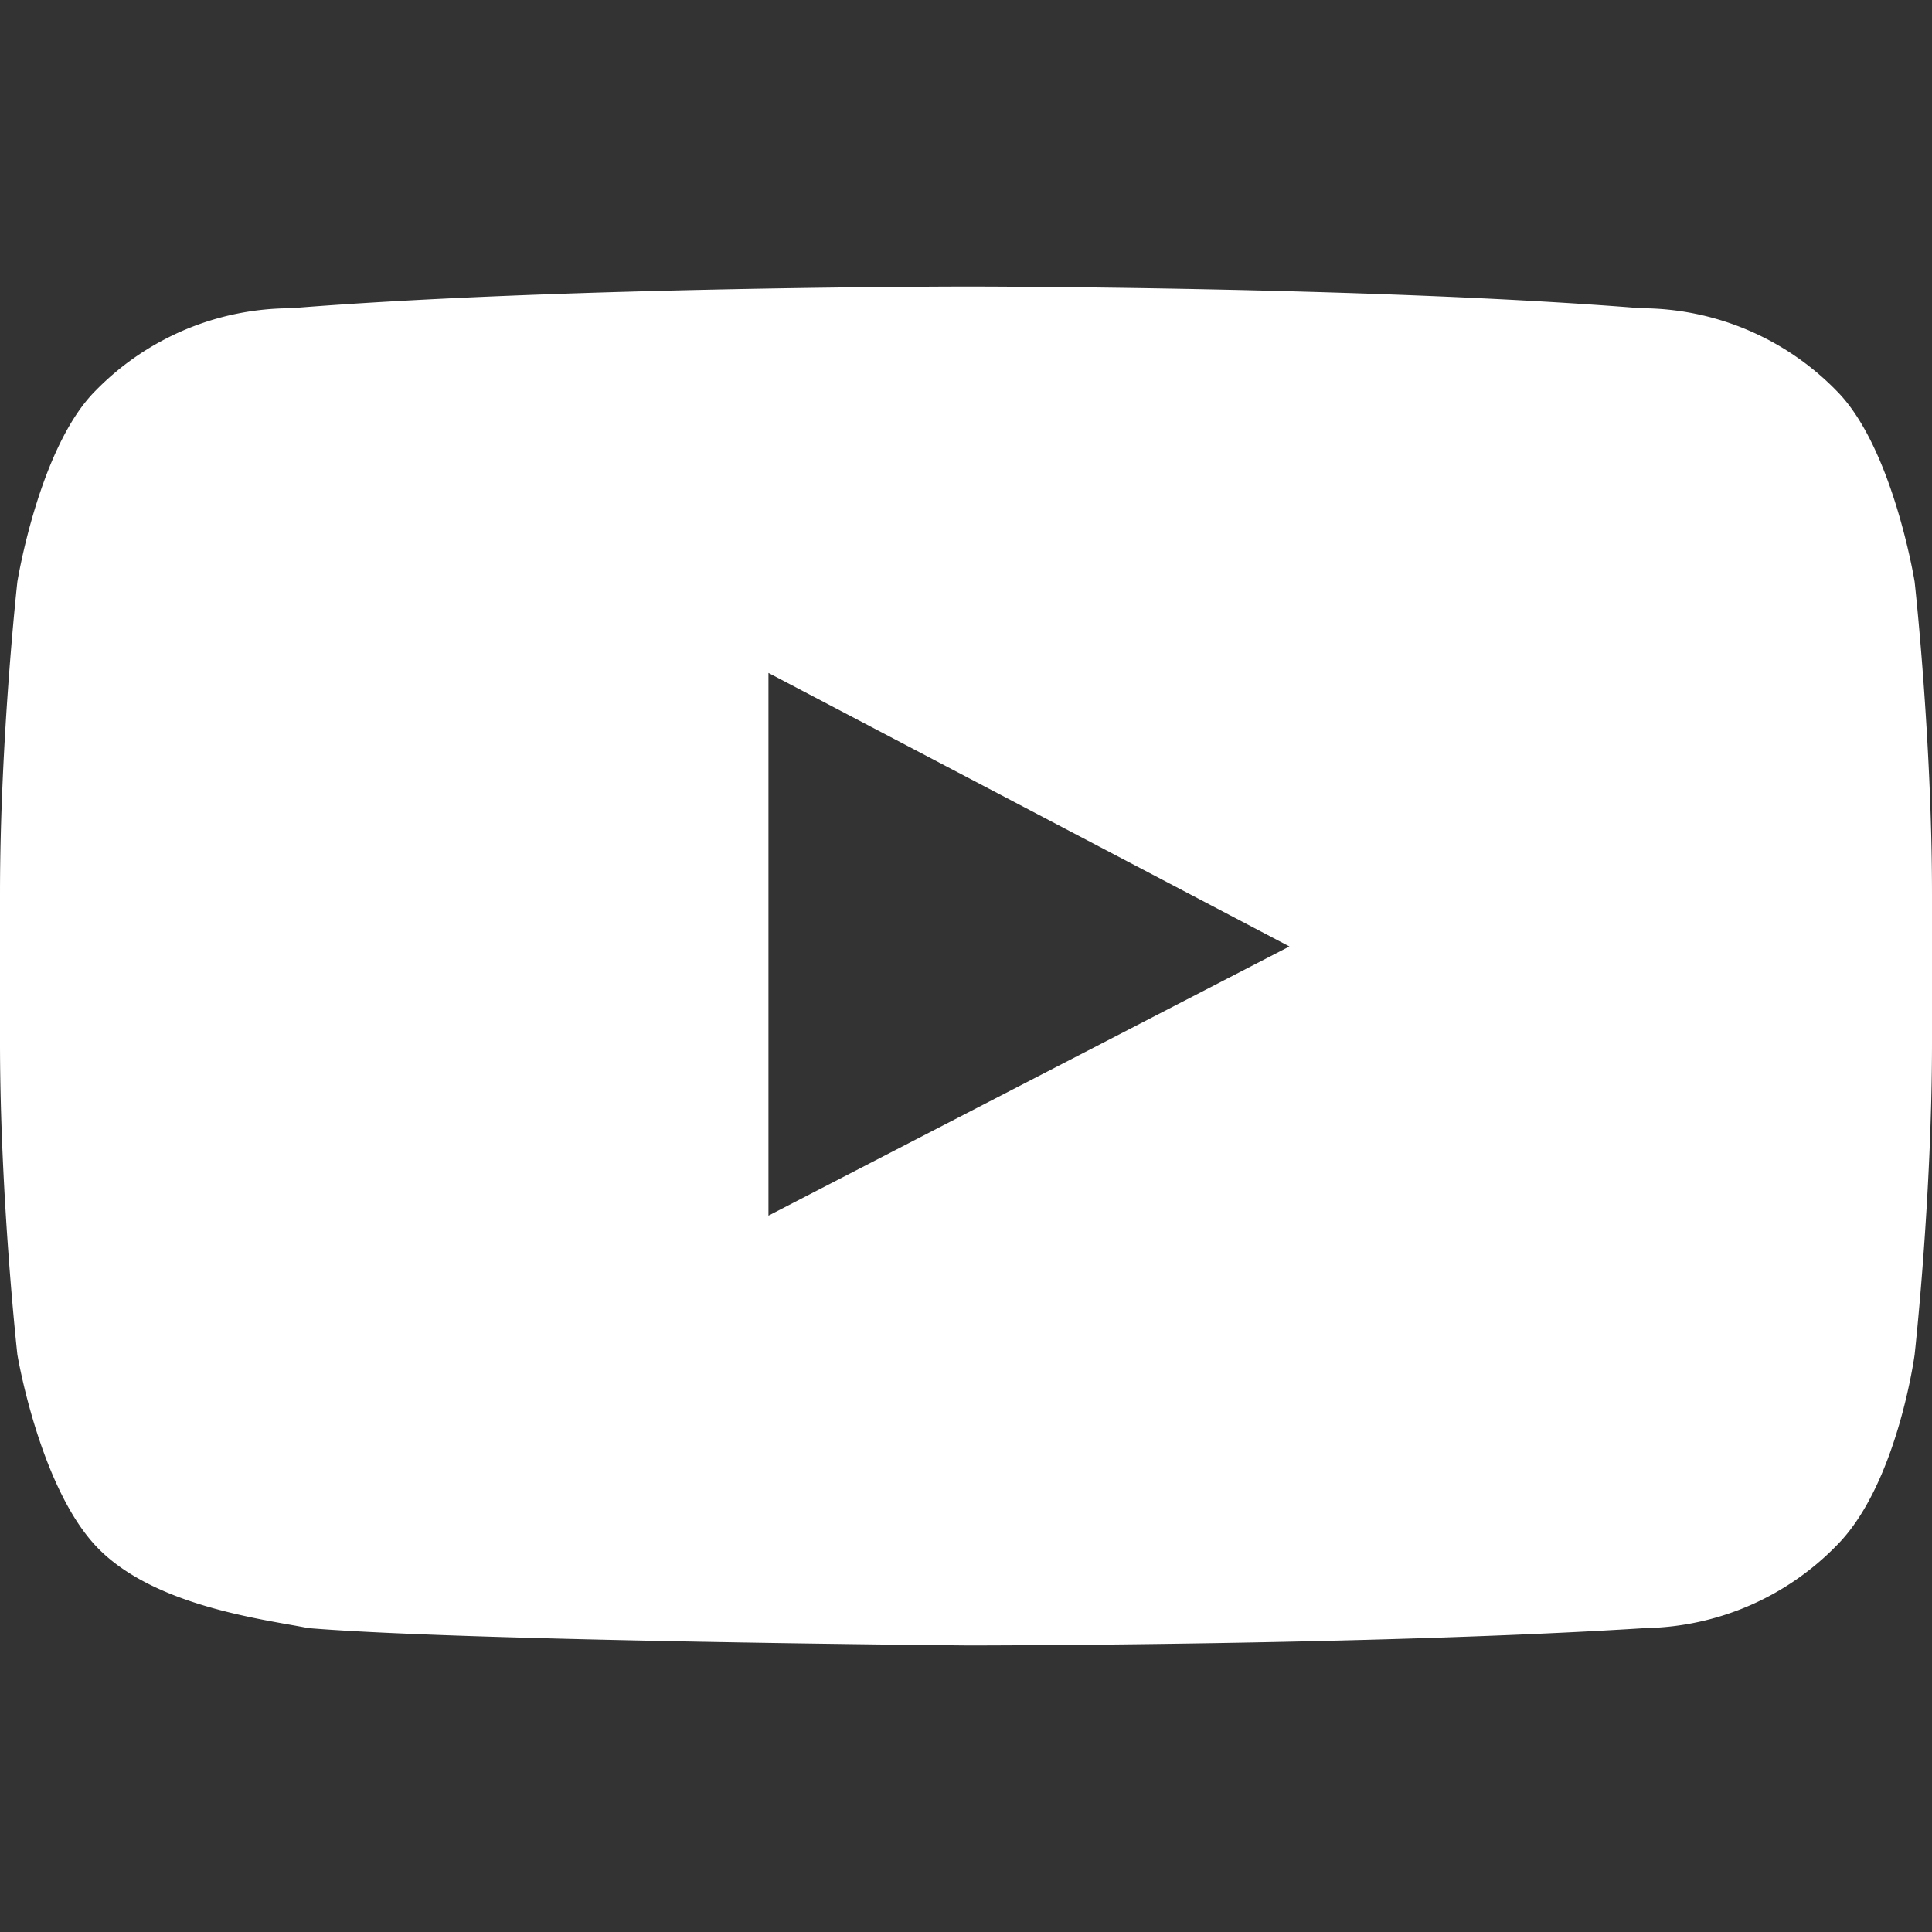
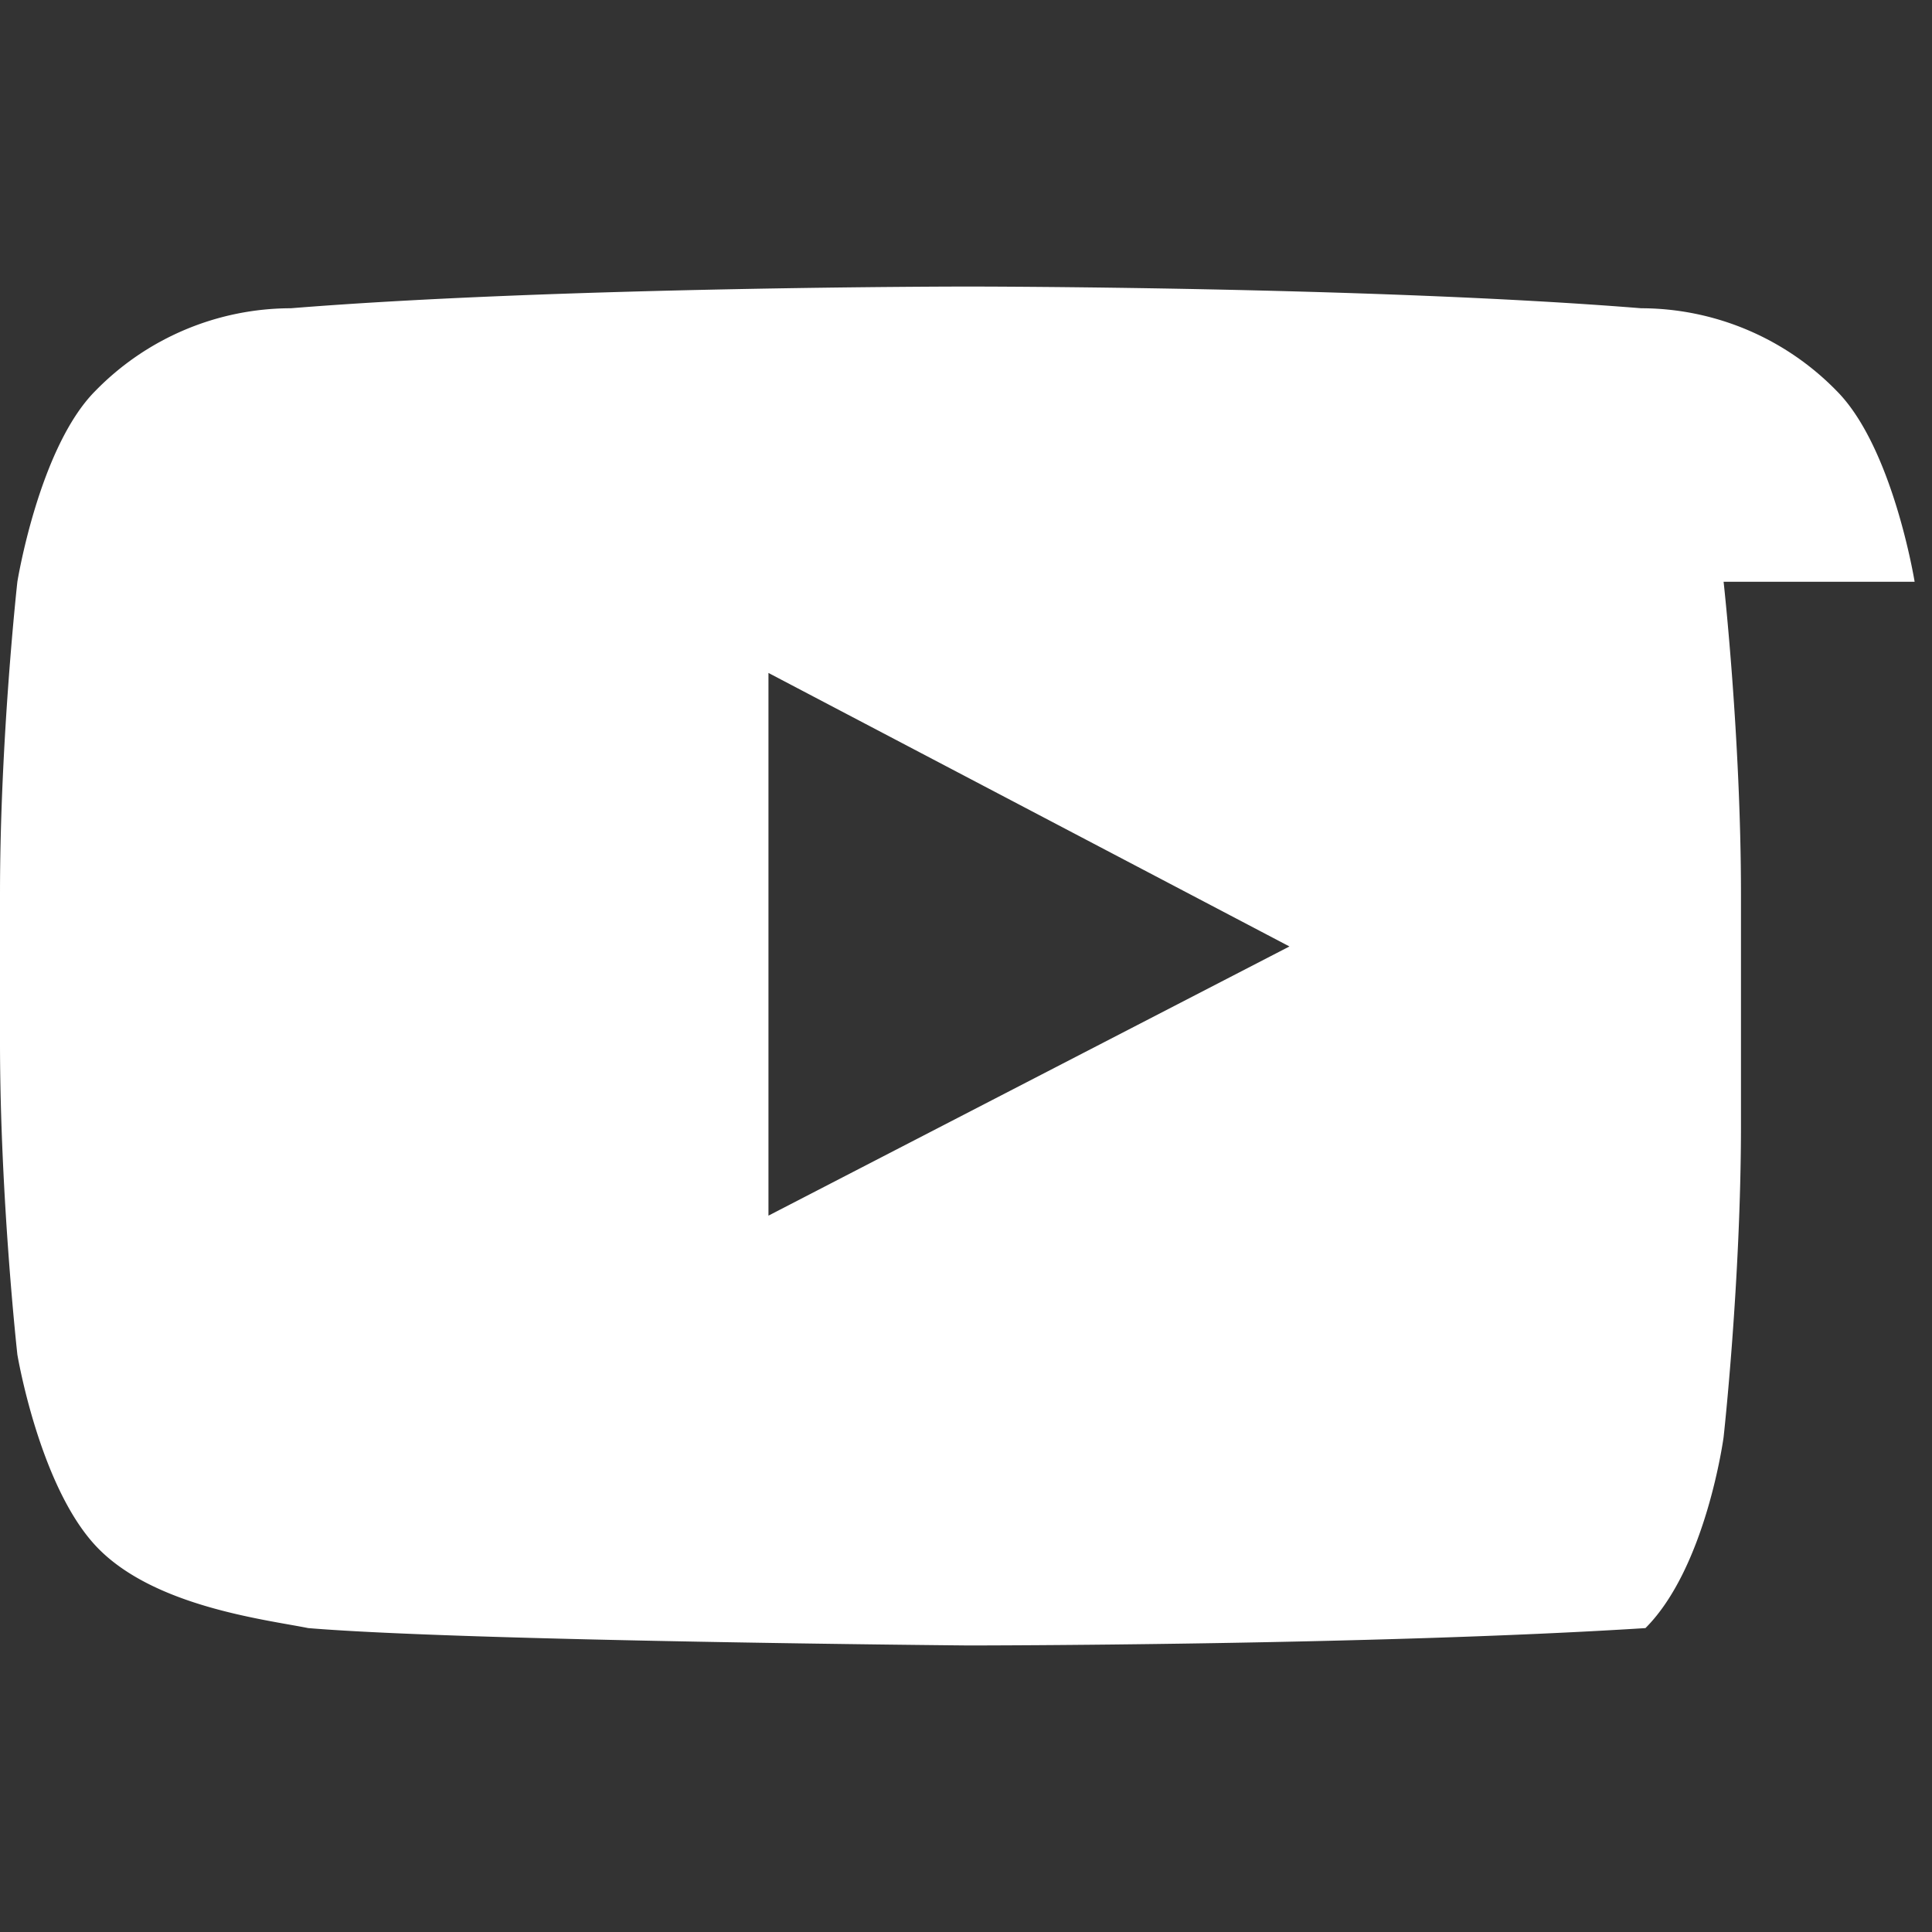
<svg xmlns="http://www.w3.org/2000/svg" id="Ebene_1" data-name="Ebene 1" viewBox="0 0 44.5 44.5">
  <rect x="0" y="0" width="44.5" height="44.5" fill="#333333" stroke="none" />
  <defs>
    <style>.cls-1{fill:#fff;}</style>
  </defs>
  <title>youtube</title>
-   <path class="cls-1" d="M17.7,28V15.5l12,6.3ZM44.1,13.4s-.5-3.1-1.8-4.4a6.3,6.3,0,0,0-4.5-1.9c-6.2-.5-15.5-.5-15.5-.5h0s-9.4,0-15.6.5A6.3,6.3,0,0,0,2.2,9C.9,10.3.4,13.4.4,13.4S0,17,0,20.6V24c0,3.6.4,7.2.4,7.2s.5,3,1.8,4.4,3.9,1.7,4.9,1.9c3.6.3,15.2.4,15.2.4s9.3,0,15.6-.4a6.3,6.3,0,0,0,4.4-1.9c1.4-1.4,1.8-4.4,1.8-4.4s.4-3.6.4-7.2V20.6c0-3.6-.4-7.2-.4-7.2Z" />
+   <path class="cls-1" d="M17.7,28V15.5l12,6.3ZM44.1,13.4s-.5-3.1-1.8-4.4a6.3,6.3,0,0,0-4.5-1.9c-6.2-.5-15.5-.5-15.5-.5h0s-9.4,0-15.6.5A6.3,6.3,0,0,0,2.2,9C.9,10.3.4,13.4.4,13.4S0,17,0,20.6V24c0,3.6.4,7.2.4,7.2s.5,3,1.8,4.4,3.9,1.7,4.9,1.9c3.6.3,15.2.4,15.2.4s9.3,0,15.6-.4c1.4-1.4,1.8-4.4,1.8-4.4s.4-3.6.4-7.2V20.6c0-3.6-.4-7.2-.4-7.2Z" />
</svg>